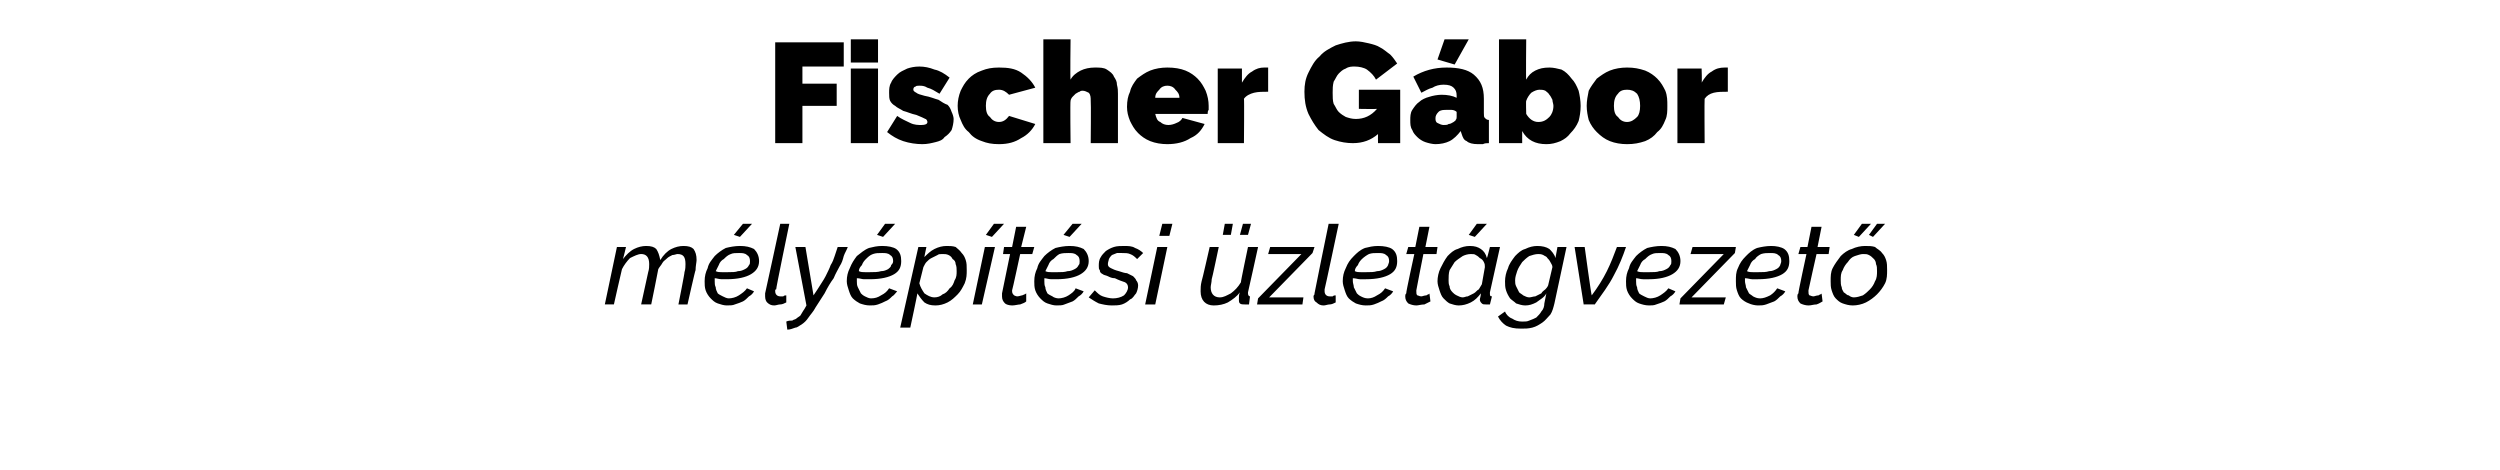
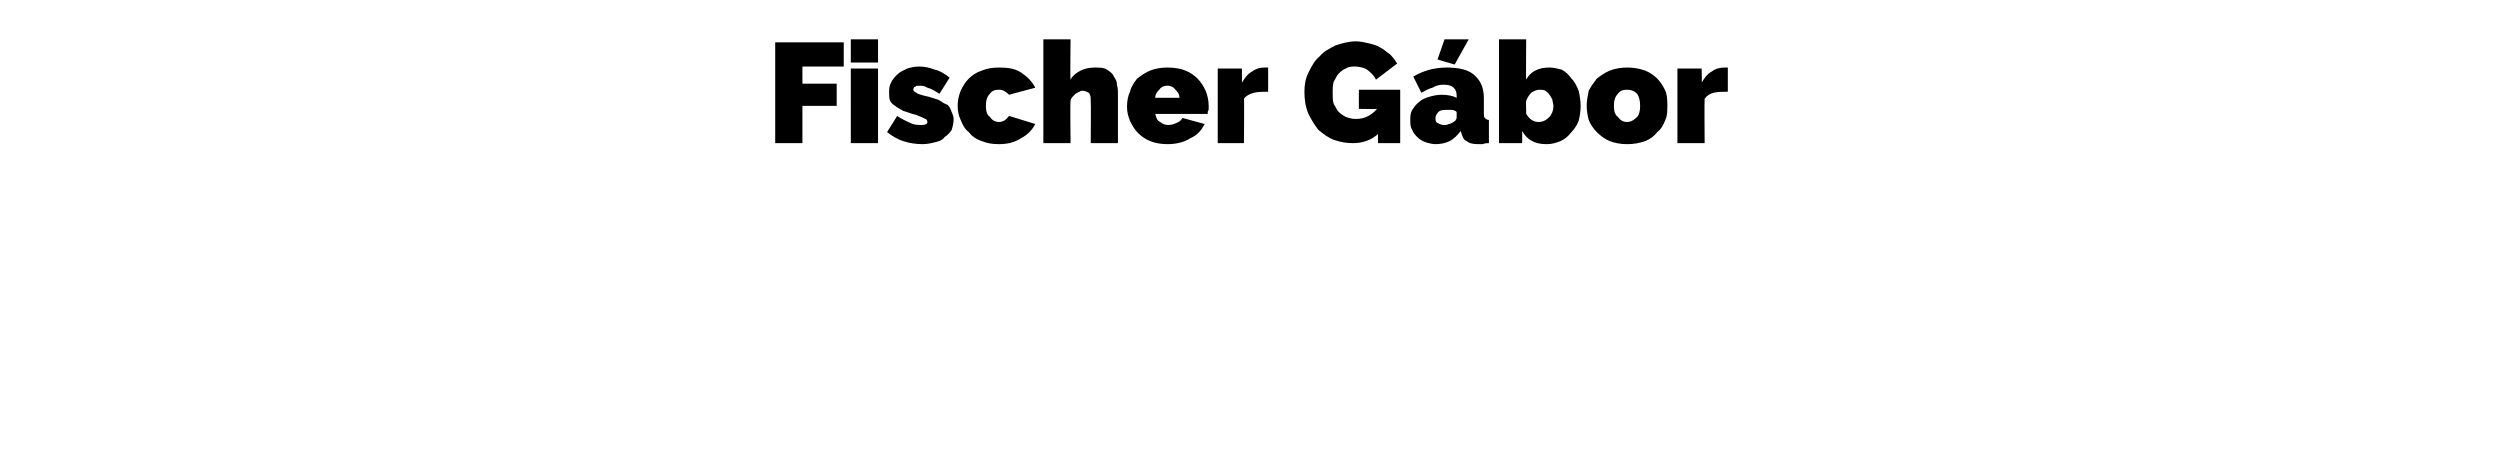
<svg xmlns="http://www.w3.org/2000/svg" version="1.1" width="248px" height="46.6px" viewBox="0 -1 248 46.6" style="top:-1px">
  <desc>Fischer G bor m ly p t si zlet gvezet</desc>
  <defs />
  <g id="Polygon13570">
-     <path d="m61.2 23.5h.9s-.28 1.18-.3 1.2c.3-.4.7-.8 1.1-1c.4-.2.8-.3 1.2-.3c.5 0 .8.1 1 .3c.2.3.3.6.4 1.1c.3-.5.7-.9 1.1-1.1c.4-.2.8-.3 1.2-.3c.5 0 .8.1 1 .3c.2.3.3.6.3 1.1c0 .2-.1.6-.1 1c-.03-.04-.8 3.4-.8 3.4h-.9s.64-3.22.6-3.2c.1-.3.1-.6.1-.8c0-.7-.2-1-.8-1c-.1 0-.3.1-.5.1c-.2.1-.4.2-.5.3c-.2.2-.4.3-.5.5c-.1.2-.3.4-.4.6c.01.04-.7 3.5-.7 3.5h-1l.7-3.2c.1-.3.1-.6.1-.8c0-.7-.3-1-.8-1c-.3 0-.7.2-1.1.4c-.3.3-.6.7-.8 1.1c-.02.03-.8 3.5-.8 3.5h-.9l1.2-5.7zm12.2-1l-.6-.2l.9-1.1h.9l-1.2 1.3zm-1.3 6.8c-.3 0-.6-.1-.9-.2c-.3-.1-.5-.3-.7-.5c-.2-.2-.4-.5-.5-.8c-.1-.3-.1-.6-.1-.9c0-.5.1-.9.3-1.3c.1-.5.4-.8.7-1.2c.3-.3.7-.6 1.1-.8c.4-.1.9-.2 1.4-.2c.6 0 1 .1 1.4.3c.3.3.5.7.5 1.2c0 .6-.3 1-.8 1.3c-.5.3-1.3.5-2.4.5h-.5c-.3 0-.5-.1-.7-.1v.3c0 .2 0 .4.1.6c0 .2.1.4.2.6c.1.1.3.2.5.3c.2.1.4.2.6.2c.3 0 .7-.1 1-.3c.3-.2.6-.4.8-.7l.7.3c-.1.2-.3.4-.5.5c-.2.2-.4.4-.6.5c-.2.1-.5.2-.8.3c-.2.1-.5.1-.8.1zm1.2-5.2c-.3 0-.6 0-.8.1c-.3.1-.5.3-.7.5c-.2.1-.4.3-.5.6l-.3.6c.2.1.4.1.6.1h.6c.4 0 .8 0 1-.1c.3 0 .5-.1.7-.2c.2-.1.3-.2.4-.4c.1-.1.1-.2.1-.4c0-.3-.1-.5-.3-.6c-.2-.2-.5-.2-.8-.2zm3.5 5.2c-.3 0-.5-.1-.7-.3c-.1-.1-.2-.3-.2-.6v-.3c.02-.04 1.5-6.9 1.5-6.9h.9s-1.35 6.51-1.3 6.5c-.1 0-.1.1-.1.1v.1c0 .3.2.5.5.5h.3c.1-.1.2-.1.3-.1v.7c-.2.1-.4.2-.6.2c-.2 0-.4.1-.6.1zm1.2 1.6c.2-.1.4-.1.6-.1c.1-.1.3-.1.4-.2c.1-.1.3-.2.4-.3c.1-.2.2-.3.3-.5c.03 0 .3-.5.3-.5l-1.1-5.8h1l.8 4.8l.4-.6c.3-.5.6-.9.8-1.3c.2-.4.4-.8.5-1.1c.2-.3.3-.6.4-.9l.3-.9h1c-.1.3-.3.6-.4.9c-.1.4-.2.7-.4 1c-.2.4-.4.7-.6 1.2c-.3.4-.6.9-.9 1.5l-.9 1.4c-.2.4-.5.7-.7 1c-.2.3-.4.5-.7.7c-.2.1-.4.3-.6.3c-.3.1-.5.2-.8.2l-.1-.8zm9.6-8.4l-.6-.2l.8-1.1h1l-1.2 1.3zm-1.3 6.8c-.4 0-.7-.1-1-.2c-.2-.1-.5-.3-.7-.5c-.2-.2-.3-.5-.4-.8c-.1-.3-.2-.6-.2-.9c0-.5.1-.9.3-1.3c.2-.5.4-.8.7-1.2c.4-.3.7-.6 1.2-.8c.4-.1.8-.2 1.3-.2c.6 0 1.1.1 1.4.3c.4.3.5.7.5 1.2c0 .6-.2 1-.7 1.3c-.5.3-1.3.5-2.4.5h-.6c-.2 0-.4-.1-.7-.1v.3c0 .2 0 .4.1.6l.3.6c.1.1.2.2.4.3c.2.1.4.2.6.2c.4 0 .7-.1 1-.3c.4-.2.6-.4.8-.7l.8.3c-.2.2-.3.4-.5.5c-.2.2-.4.4-.7.5c-.2.1-.4.2-.7.3c-.3.1-.5.1-.8.1zm1.2-5.2c-.4 0-.6 0-.9.1c-.3.1-.5.3-.7.5c-.1.1-.3.3-.4.6c-.2.2-.3.4-.3.6c.2.1.4.1.6.1h.5c.4 0 .8 0 1.1-.1c.3 0 .5-.1.7-.2c.1-.1.3-.2.3-.4c.1-.1.2-.2.2-.4c0-.3-.1-.5-.3-.6c-.2-.2-.5-.2-.8-.2zm3.6-.6h.8s-.22 1.03-.2 1c.3-.3.6-.6 1-.8c.4-.2.8-.3 1.2-.3c.3 0 .6 0 .9.1c.2.2.4.3.6.6c.2.2.3.4.4.7c.1.3.1.6.1 1c0 .4 0 .8-.2 1.3c-.2.4-.4.8-.7 1.1c-.3.3-.6.6-1 .8c-.4.2-.8.3-1.2.3c-.5 0-.8-.1-1.1-.3c-.3-.3-.5-.6-.7-.9c.04-.04-.7 3.4-.7 3.4h-1l1.8-8zm1.6 5c.3 0 .6-.1.8-.3c.3-.1.5-.3.7-.6c.3-.2.4-.5.5-.8c.2-.3.2-.6.2-.9c0-.2 0-.5-.1-.7c0-.2-.1-.4-.3-.5c-.1-.2-.2-.3-.4-.4c-.2-.1-.4-.1-.6-.1c-.2 0-.4 0-.5.1l-.6.3c-.2.1-.3.2-.5.4c-.1.1-.2.3-.3.5l-.4 1.6c.1.4.3.7.5 1c.3.2.6.4 1 .4zm5.7-6l-.6-.2l.8-1.1h1l-1.2 1.3zm-.7 1h1l-1.3 5.7h-.9l1.2-5.7zm2.7 5.8c-.3 0-.6-.1-.7-.2c-.2-.2-.3-.4-.3-.7v-.3l.8-3.9h-.7l.1-.7h.8l.4-2h1l-.5 2h1.3l-.2.7h-1.2s-.77 3.58-.8 3.6v.1c0 .2.1.3.2.4c0 0 .2.1.3.1c.2 0 .4-.1.5-.1c.2-.1.3-.1.4-.2v.8c-.1.1-.3.2-.6.3c-.2 0-.5.1-.8.1zm5.7-6.8l-.6-.2l.9-1.1h.9l-1.2 1.3zm-1.3 6.8c-.3 0-.6-.1-.9-.2c-.3-.1-.5-.3-.7-.5c-.2-.2-.4-.5-.5-.8c-.1-.3-.1-.6-.1-.9c0-.5.1-.9.3-1.3c.1-.5.4-.8.7-1.2c.3-.3.7-.6 1.1-.8c.4-.1.9-.2 1.4-.2c.6 0 1 .1 1.4.3c.3.3.5.7.5 1.2c0 .6-.3 1-.8 1.3c-.5.3-1.3.5-2.4.5h-.5c-.3 0-.5-.1-.7-.1v.3c0 .2 0 .4.1.6c0 .2.1.4.2.6c.1.1.3.2.5.3c.1.1.4.2.6.2c.3 0 .7-.1 1-.3c.3-.2.6-.4.7-.7l.8.3c-.1.2-.3.4-.5.5c-.2.2-.4.4-.6.5c-.3.1-.5.2-.8.3c-.2.1-.5.1-.8.1zm1.2-5.2c-.3 0-.6 0-.9.1c-.2.1-.4.3-.6.5c-.2.1-.4.3-.5.6l-.3.6c.2.1.4.1.6.1h.6c.4 0 .7 0 1-.1c.3 0 .5-.1.7-.2c.2-.1.3-.2.4-.4c.1-.1.1-.2.1-.4c0-.3-.1-.5-.3-.6c-.2-.2-.5-.2-.8-.2zm4.3 5.2c-.5 0-.9-.1-1.3-.2c-.4-.2-.7-.4-1-.6l.6-.7c.3.3.5.5.8.6c.3.1.7.2 1 .2c.4 0 .8-.1 1.1-.3c.2-.2.4-.5.4-.8c0-.2-.1-.4-.3-.5c-.3-.1-.6-.2-1-.4c-.3 0-.5-.1-.7-.2c-.2-.1-.4-.1-.5-.2c-.2-.1-.3-.2-.3-.4c-.1-.1-.1-.2-.1-.4c0-.3 0-.6.2-.9c.1-.2.3-.4.5-.6c.3-.2.5-.3.8-.4c.3-.1.7-.1 1-.1c.4 0 .8 0 1.1.2c.3.1.6.3.8.5l-.6.6c-.2-.2-.4-.4-.7-.5c-.2-.1-.5-.1-.8-.1h-.5c-.2.1-.3.1-.5.2c-.1.1-.2.2-.3.4c0 .1-.1.3-.1.5c0 .2.1.3.3.4c.2.1.4.2.8.3c.3.1.6.2.8.2l.6.3c.1.1.3.3.3.4c.1.1.2.3.2.5c0 .3-.1.6-.2.8c-.2.2-.3.5-.6.6c-.2.2-.5.4-.8.5c-.3.1-.7.1-1 .1zm4.5-5.8h1l-1.2 5.7h-1l1.2-5.7zm.5-2.3h1l-.3 1.2h-1l.3-1.2zm6 1.1l.2-1.1h.8l-.2 1.1h-.8zm1.7 0l.3-1.1h.8l-.3 1.1h-.8zm-2.6 7c-.8 0-1.3-.5-1.3-1.4c0-.3 0-.6.1-1c.03 0 .8-3.4.8-3.4h.9s-.67 3.21-.7 3.2c0 .3-.1.6-.1.8c0 .6.3 1 .9 1c.4 0 .7-.2 1.1-.4c.4-.3.7-.6 1-1.1c-.05.05.7-3.5.7-3.5h1s-.99 4.51-1 4.5v.1c0 .2.1.3.2.3l-.1.8h-.4c-.2 0-.4 0-.5-.1c-.1-.1-.1-.2-.1-.3v-.3c0-.1 0-.3.1-.5c-.3.4-.7.7-1.2 1c-.4.2-.9.3-1.4.3zm4.4-.7l4.3-4.4h-3.3l.2-.7h4.4l-.2.6l-4.3 4.4h3.4l-.1.7h-4.5l.1-.6zm6.5.7c-.3 0-.5-.1-.7-.3c-.2-.1-.3-.3-.3-.6c0 0 0-.1.1-.2v-.1c-.01-.04 1.4-6.9 1.4-6.9h1s-1.38 6.51-1.4 6.5v.2c0 .3.2.5.5.5h.3c.1-.1.2-.1.3-.1v.7c-.2.1-.4.2-.6.2c-.2 0-.4.1-.6.1zm4.2 0c-.4 0-.7-.1-1-.2c-.2-.1-.5-.3-.7-.5c-.2-.2-.3-.5-.4-.8c-.1-.3-.2-.6-.2-.9c0-.5.1-.9.3-1.3c.2-.5.4-.8.8-1.2c.3-.3.6-.6 1.1-.8c.4-.1.8-.2 1.3-.2c.6 0 1.1.1 1.4.3c.4.3.5.7.5 1.2c0 .6-.2 1-.7 1.3c-.5.3-1.3.5-2.4.5h-.6c-.2 0-.4-.1-.7-.1v.3c0 .2.1.4.1.6l.3.6c.1.1.2.2.4.3c.2.1.4.2.7.2c.3 0 .6-.1.9-.3c.4-.2.6-.4.8-.7l.8.3c-.1.2-.3.4-.5.5c-.2.2-.4.4-.7.5c-.2.1-.4.2-.7.3c-.3.1-.5.1-.8.1zm1.2-5.2c-.4 0-.6 0-.9.1c-.2.1-.5.3-.7.5c-.1.1-.3.3-.4.6c-.2.2-.3.4-.3.6c.2.1.4.1.6.1h.5c.5 0 .8 0 1.1-.1c.3 0 .5-.1.7-.2c.2-.1.3-.2.4-.4c0-.1.1-.2.1-.4c0-.3-.1-.5-.3-.6c-.2-.2-.5-.2-.8-.2zm3.8 5.2c-.3 0-.6-.1-.8-.2c-.2-.2-.3-.4-.3-.7c0-.1 0-.2.1-.3c-.05-.03.8-3.9.8-3.9h-.8l.2-.7h.7l.4-2h1l-.4 2h1.2l-.1.7h-1.3s-.71 3.58-.7 3.6v.1c0 .2 0 .3.1.4c.1 0 .2.1.4.1c.1 0 .3-.1.5-.1c.1-.1.3-.1.3-.2l.1.8l-.6.3c-.3 0-.6.1-.8.1zm4.2 0c-.3 0-.6-.1-.9-.2c-.2-.1-.4-.3-.6-.5c-.2-.2-.3-.5-.4-.8c-.1-.3-.2-.6-.2-.9c0-.4.1-.9.3-1.3c.2-.4.4-.8.7-1.2c.3-.3.6-.6 1-.7c.4-.2.8-.3 1.2-.3c.5 0 .8.1 1.1.3c.3.2.5.5.6.9c.03 0 .3-1.1.3-1.1h1l-1 4.5v.1c0 .2 0 .3.2.3l-.2.8h-.4c-.2 0-.3 0-.4-.1c-.1-.1-.2-.2-.2-.4c0-.1.1-.3.1-.6c-.3.4-.6.7-1 .9c-.4.2-.8.3-1.2.3zm.4-.8c.2 0 .3-.1.5-.1l.6-.3c.2-.1.3-.3.5-.4c.1-.2.2-.3.3-.5l.3-1.7c0-.2 0-.3-.1-.5c-.1-.2-.2-.3-.4-.4c-.1-.1-.2-.2-.4-.3c-.1-.1-.3-.1-.5-.1c-.3 0-.6.1-.8.2c-.3.2-.6.4-.8.6c-.2.3-.3.5-.5.8c-.1.3-.1.7-.1 1c0 .2 0 .4.1.6c0 .2.1.4.3.6c.1.1.2.2.4.3c.2.1.4.2.6.2zm1.2-6l-.6-.2l.8-1.1h1l-1.2 1.3zm4.6 9.1c-.7 0-1.1-.1-1.5-.3c-.3-.2-.6-.5-.8-.9l.7-.5c.1.3.4.6.7.7c.3.2.6.3 1 .3c.3 0 .5 0 .7-.1c.3-.1.5-.2.7-.3c.2-.2.4-.4.5-.6c.2-.2.3-.5.3-.8l.2-1c-.2.4-.6.6-1 .9c-.4.2-.7.3-1.1.3c-.3 0-.6-.1-.9-.2c-.2-.2-.4-.3-.6-.5c-.2-.3-.3-.5-.4-.8c-.1-.3-.1-.6-.1-.9c0-.4.1-.9.3-1.3c.1-.4.4-.8.7-1.2c.3-.3.6-.6 1-.7c.4-.2.8-.3 1.2-.3c.5 0 .9.1 1.2.3c.2.2.5.5.6.9l.2-1.1h.9l-1.2 5.6c-.1.4-.2.8-.4 1.1c-.3.3-.5.6-.8.8c-.3.2-.6.4-1 .5c-.4.1-.7.1-1.1.1zm.8-3.1c.2 0 .4-.1.6-.1l.6-.3c.1-.2.3-.3.4-.4c.2-.2.3-.4.3-.5l.4-1.7c0-.2-.1-.3-.2-.5c-.1-.2-.2-.3-.3-.4c-.1-.2-.3-.2-.4-.3c-.2-.1-.4-.1-.5-.1c-.3 0-.6.1-.9.2c-.3.2-.5.4-.7.6c-.2.3-.4.6-.5.9c-.1.3-.2.6-.2.9c0 .2 0 .4.1.6l.3.6c.1.1.3.2.4.3c.2.1.4.2.6.2zm4.5-5h1s.66 4.85.7 4.8c.6-.8 1.1-1.6 1.5-2.4c.4-.8.7-1.6 1-2.4h.9c-.3.9-.7 1.9-1.2 2.8c-.5 1-1.2 1.9-1.9 2.9c-.03-.01-1.1 0-1.1 0l-.9-5.7zm7.4 5.8c-.4 0-.7-.1-1-.2c-.3-.1-.5-.3-.7-.5c-.2-.2-.4-.5-.5-.8c-.1-.3-.1-.6-.1-.9c0-.5.1-.9.3-1.3c.1-.5.4-.8.7-1.2c.3-.3.7-.6 1.1-.8c.4-.1.9-.2 1.4-.2c.6 0 1 .1 1.4.3c.3.3.5.7.5 1.2c0 .6-.3 1-.8 1.3c-.5.3-1.3.5-2.3.5h-.6c-.3 0-.5-.1-.7-.1v.3c0 .2 0 .4.1.6c0 .2.1.4.2.6c.1.1.3.2.5.3c.2.1.4.2.6.2c.3 0 .7-.1 1-.3c.3-.2.6-.4.8-.7l.7.3c-.1.2-.3.4-.5.5c-.2.2-.4.4-.6.5c-.2.1-.5.2-.8.3c-.2.1-.5.1-.7.1zm1.1-5.2c-.3 0-.6 0-.8.1c-.3.1-.5.3-.7.5c-.2.1-.4.3-.5.6l-.3.6c.2.1.4.1.6.1h.6c.4 0 .8 0 1-.1c.3 0 .5-.1.7-.2c.2-.1.3-.2.4-.4c.1-.1.1-.2.1-.4c0-.3-.1-.5-.3-.6c-.2-.2-.5-.2-.8-.2zm2 4.5l4.3-4.4h-3.3l.2-.7h4.3l-.1.6l-4.3 4.4h3.4l-.2.7h-4.4l.1-.6zm7.7.7c-.3 0-.7-.1-.9-.2c-.3-.1-.6-.3-.8-.5c-.2-.2-.3-.5-.4-.8c-.1-.3-.1-.6-.1-.9c0-.5 0-.9.2-1.3c.2-.5.4-.8.8-1.2c.3-.3.6-.6 1.1-.8c.4-.1.9-.2 1.4-.2c.5 0 1 .1 1.3.3c.4.3.5.7.5 1.2c0 .6-.2 1-.7 1.3c-.5.3-1.3.5-2.4.5h-.6c-.2 0-.4-.1-.7-.1v.3c0 .2.1.4.1.6l.3.6c.1.1.3.2.4.3c.2.1.4.2.7.2c.3 0 .6-.1 1-.3c.3-.2.5-.4.7-.7l.8.3c-.1.2-.3.4-.5.5c-.2.2-.4.4-.6.5c-.3.1-.5.2-.8.3c-.3.1-.5.1-.8.1zm1.2-5.2c-.3 0-.6 0-.9.1c-.2.1-.5.3-.6.5c-.2.1-.4.3-.5.6l-.3.6c.2.1.4.1.6.1h.5c.5 0 .8 0 1.1-.1c.3 0 .5-.1.7-.2c.2-.1.3-.2.4-.4c0-.1.1-.2.1-.4c0-.3-.1-.5-.3-.6c-.2-.2-.5-.2-.8-.2zm3.8 5.2c-.3 0-.6-.1-.8-.2c-.2-.2-.3-.4-.3-.7c0-.1 0-.2.1-.3c-.04-.03.8-3.9.8-3.9h-.8l.2-.7h.7l.4-2h1l-.4 2h1.2l-.1.7h-1.2s-.81 3.58-.8 3.6v.1c0 .2 0 .3.1.4c.1 0 .2.1.4.1c.1 0 .3-.1.5-.1c.1-.1.3-.1.3-.2l.1.8c-.2.1-.3.2-.6.3c-.3 0-.5.1-.8.1zm5-6.8l-.5-.2l.8-1.1h.9l-1.2 1.3zm1.4 0l-.4-.2l.8-1.1h.8l-1.2 1.3zm-2 6.8c-.4 0-.7-.1-1-.2c-.3-.1-.5-.3-.7-.5c-.2-.2-.3-.5-.4-.8c-.1-.3-.1-.6-.1-.9c0-.5 0-.9.2-1.3c.2-.4.5-.8.8-1.2c.3-.3.7-.6 1.1-.7c.4-.2.9-.3 1.3-.3c.4 0 .7 0 1 .1c.2.2.5.3.7.6c.2.2.3.4.4.7c.1.3.1.6.1 1c0 .4 0 .9-.2 1.3c-.2.4-.5.8-.8 1.1c-.3.3-.7.6-1.1.8c-.4.2-.9.3-1.3.3zm.1-.8c.3 0 .6-.1.9-.2c.3-.2.5-.4.7-.6c.2-.2.4-.5.5-.8c.2-.3.2-.7.2-1c0-.3 0-.5-.1-.7c0-.2-.1-.4-.2-.5c-.2-.2-.3-.3-.5-.4c-.2-.1-.3-.1-.6-.1c-.2 0-.5.1-.8.2c-.3.1-.5.3-.7.6c-.2.2-.4.5-.5.8c-.2.3-.2.6-.2 1c0 .2 0 .5.1.7c0 .2.1.3.2.5c.2.1.3.3.5.3c.1.1.3.2.5.2z" stroke="none" fill="#000" />
-   </g>
+     </g>
  <g id="Polygon13569">
    <path d="m76.9 13.2v-10h6.8v2.4h-4.1v1.7h3.4v2.2h-3.4v3.7h-2.7zm7.5 0V5.8h2.7v7.4h-2.7zm0-8V2.9h2.7v2.3h-2.7zm7.1 8.1c-.6 0-1.3-.1-1.9-.3c-.6-.2-1.1-.5-1.6-.9l1-1.6c.4.3.9.5 1.3.7c.4.2.8.2 1.1.2c.4 0 .6-.1.6-.3c0-.1-.1-.3-.2-.3c-.2-.1-.4-.2-.9-.4c-.5-.1-.9-.3-1.3-.4c-.3-.2-.6-.3-.8-.5c-.2-.1-.4-.3-.5-.5c-.1-.2-.1-.5-.1-.8c0-.3 0-.7.2-1c.1-.3.4-.6.6-.8c.3-.3.6-.4 1-.6c.3-.1.7-.2 1.2-.2c.5 0 1 .1 1.5.3c.5.1 1 .4 1.5.8l-1 1.6c-.5-.3-.8-.5-1.2-.6c-.3-.2-.6-.2-.8-.2c-.2 0-.3 0-.4.1c-.1 0-.2.1-.2.3c0 .1.1.2.3.3c.1.1.4.2.8.3c.6.1 1 .3 1.4.4c.3.2.6.4.9.5c.2.2.3.4.4.7c.1.2.2.5.2.7c0 .4-.1.8-.2 1.1c-.2.3-.4.5-.7.7c-.2.3-.5.4-.9.5c-.4.1-.8.2-1.3.2zM95 9.5c0-.5.1-1 .3-1.5c.2-.4.4-.8.8-1.2c.3-.3.7-.6 1.3-.8c.5-.2 1-.3 1.7-.3c.9 0 1.6.1 2.2.5c.6.4 1.1.9 1.4 1.5l-2.6.7c-.3-.3-.6-.5-1-.5c-.4 0-.7.1-.9.4c-.3.3-.4.7-.4 1.2c0 .5.1.9.4 1.1c.2.3.5.5.9.5c.4 0 .7-.2 1-.6l2.6.8c-.3.6-.8 1.1-1.4 1.4c-.6.4-1.3.6-2.2.6c-.7 0-1.2-.1-1.7-.3c-.6-.2-1-.5-1.3-.9c-.4-.3-.6-.7-.8-1.2c-.2-.4-.3-.9-.3-1.4zm15.9 3.7h-2.7s.04-4.18 0-4.2c0-.3 0-.6-.2-.8c-.2-.1-.4-.2-.6-.2c-.1 0-.2 0-.3.1c-.1 0-.2.1-.4.2l-.3.3c-.1.1-.2.3-.2.4c-.05.03 0 4.2 0 4.2h-2.7V2.9h2.7s-.05 3.99 0 4c.2-.4.6-.7 1-.9c.4-.2.9-.3 1.4-.3c.5 0 .9 0 1.2.2c.3.2.6.4.7.7c.2.3.3.5.3.8c.1.4.1.6.1.9v4.9zm4.9.1c-.6 0-1.2-.1-1.7-.3c-.5-.2-.9-.5-1.2-.8c-.4-.4-.6-.8-.8-1.2c-.2-.5-.3-.9-.3-1.4c0-.6.1-1.1.3-1.5c.1-.5.4-.9.7-1.3c.4-.3.8-.6 1.3-.8c.5-.2 1.1-.3 1.7-.3c.7 0 1.3.1 1.8.3c.5.2.9.5 1.2.8c.4.4.6.8.8 1.2c.2.5.3 1 .3 1.5v.4c-.1.1-.1.3-.1.4h-5.2c.1.4.2.7.5.8c.2.2.5.3.8.3c.3 0 .6-.1.8-.2c.3-.1.5-.3.6-.5l2.2.6c-.3.6-.7 1.1-1.4 1.4c-.6.4-1.4.6-2.3.6zm1.2-4.6c0-.4-.2-.6-.4-.8c-.2-.3-.5-.4-.8-.4c-.3 0-.6.1-.8.4c-.2.2-.4.4-.4.8h2.4zm8.8-.6c-.5 0-1 0-1.4.1c-.4.1-.8.3-1 .6c.04-.01 0 4.4 0 4.4h-2.6V5.8h2.4v1.4c.3-.5.6-.9 1-1.1c.4-.3.8-.4 1.2-.4h.4v2.4zm10.9 4.2c-.7.6-1.5.9-2.5.9c-.6 0-1.2-.1-1.8-.3c-.6-.2-1.1-.6-1.6-1c-.4-.5-.7-1-1-1.6c-.3-.7-.4-1.4-.4-2.2c0-.7.1-1.3.4-1.9c.3-.6.6-1.2 1.1-1.6c.4-.5 1-.8 1.6-1.1c.6-.2 1.3-.4 2-.4c.4 0 .9.1 1.3.2c.4.1.8.2 1.1.4c.4.2.7.5 1 .7c.3.3.5.6.7.9l-2.1 1.6c-.2-.4-.5-.7-.9-1c-.3-.2-.8-.3-1.2-.3c-.3 0-.6 0-.9.2c-.3.1-.5.3-.7.5c-.2.2-.3.5-.5.8c-.1.4-.1.7-.1 1.1c0 .4 0 .8.1 1.1c.2.3.3.6.5.8c.2.2.5.4.7.5c.3.1.6.2 1 .2c.8 0 1.5-.3 2.1-1c-.03.03-1.8 0-1.8 0V7.9h4.1v5.3h-2.2s-.02-.87 0-.9zm5.7 1c-.3 0-.7-.1-1-.2c-.3-.1-.6-.3-.8-.5c-.2-.2-.4-.4-.5-.7c-.2-.3-.2-.6-.2-1c0-.3 0-.7.2-1c.2-.3.4-.6.7-.8c.2-.2.6-.4 1-.5c.3-.1.8-.2 1.2-.2c.6 0 1.1.1 1.5.3v-.2c0-.4-.1-.6-.3-.8c-.2-.2-.5-.3-1-.3c-.4 0-.8.1-1.1.3c-.4.1-.7.3-1.1.5l-.8-1.6c1-.6 2.1-.9 3.3-.9c1.2 0 2.1.2 2.7.7c.7.6 1 1.3 1 2.4v1.4c0 .3 0 .4.1.5c.1.1.2.2.4.2v2.3c-.2 0-.4 0-.6.1h-.5c-.5 0-.9-.1-1.1-.3c-.3-.1-.4-.4-.5-.7l-.1-.3c-.3.4-.7.8-1.1 1c-.4.2-.9.3-1.4.3zm.8-1.9c.2 0 .4 0 .5-.1c.2 0 .3-.1.5-.2c.1-.1.2-.1.2-.2c.1-.1.1-.2.1-.3v-.5c-.1-.1-.3-.2-.5-.2h-.5c-.3 0-.6 0-.8.2c-.2.2-.3.4-.3.6c0 .2 0 .4.2.5c.2.1.4.2.6.2zm1.1-6l-1.7-.5l.7-2h2.4l-1.4 2.5zm9.1 7.9c-1.1 0-1.9-.4-2.4-1.3v1.2h-2.3V2.9h2.7s-.04 3.99 0 4c.2-.4.5-.7.9-.9c.4-.2.8-.3 1.4-.3c.4 0 .8.1 1.2.2c.4.2.7.5 1 .9c.3.3.5.7.7 1.2c.1.4.2 1 .2 1.5c0 .6-.1 1.1-.2 1.5c-.2.5-.5.9-.8 1.2c-.3.4-.6.6-1 .8c-.5.2-.9.3-1.4.3zm-2-3c.3.5.7.8 1.2.8c.5 0 .8-.2 1.1-.5c.2-.2.4-.6.4-1.1c0-.2-.1-.4-.1-.6c-.1-.2-.2-.4-.3-.5c-.1-.2-.3-.3-.4-.4c-.2-.1-.4-.1-.6-.1c-.2 0-.5.1-.8.3c-.2.2-.4.5-.5.8c-.04-.01 0 1.3 0 1.3c0 0-.04 0 0 0zm10 3c-.6 0-1.2-.1-1.7-.3c-.5-.2-.9-.5-1.3-.9c-.3-.3-.6-.7-.8-1.2c-.1-.4-.2-.9-.2-1.4c0-.5.1-1 .2-1.5c.2-.4.5-.8.8-1.2c.4-.3.8-.6 1.3-.8c.5-.2 1.1-.3 1.7-.3c.7 0 1.2.1 1.8.3c.5.2.9.5 1.2.8c.4.4.6.8.8 1.2c.2.5.2 1 .2 1.5c0 .5 0 1-.2 1.4c-.2.5-.4.9-.8 1.2c-.3.4-.7.7-1.2.9c-.6.2-1.1.3-1.8.3zm-1.3-3.8c0 .5.1.9.4 1.1c.2.3.5.5.9.5c.4 0 .7-.2 1-.5c.2-.2.3-.6.3-1.1c0-.5-.1-.9-.3-1.2c-.3-.3-.6-.4-1-.4c-.4 0-.7.1-.9.4c-.3.3-.4.7-.4 1.2zm11.3-1.4c-.5 0-1 0-1.4.1c-.4.1-.7.3-.9.6c-.03-.01 0 4.4 0 4.4h-2.7V5.8h2.4s.05 1.4 0 1.4c.3-.5.6-.9 1-1.1c.4-.3.8-.4 1.3-.4h.3v2.4z" stroke="none" fill="#000" />
  </g>
</svg>